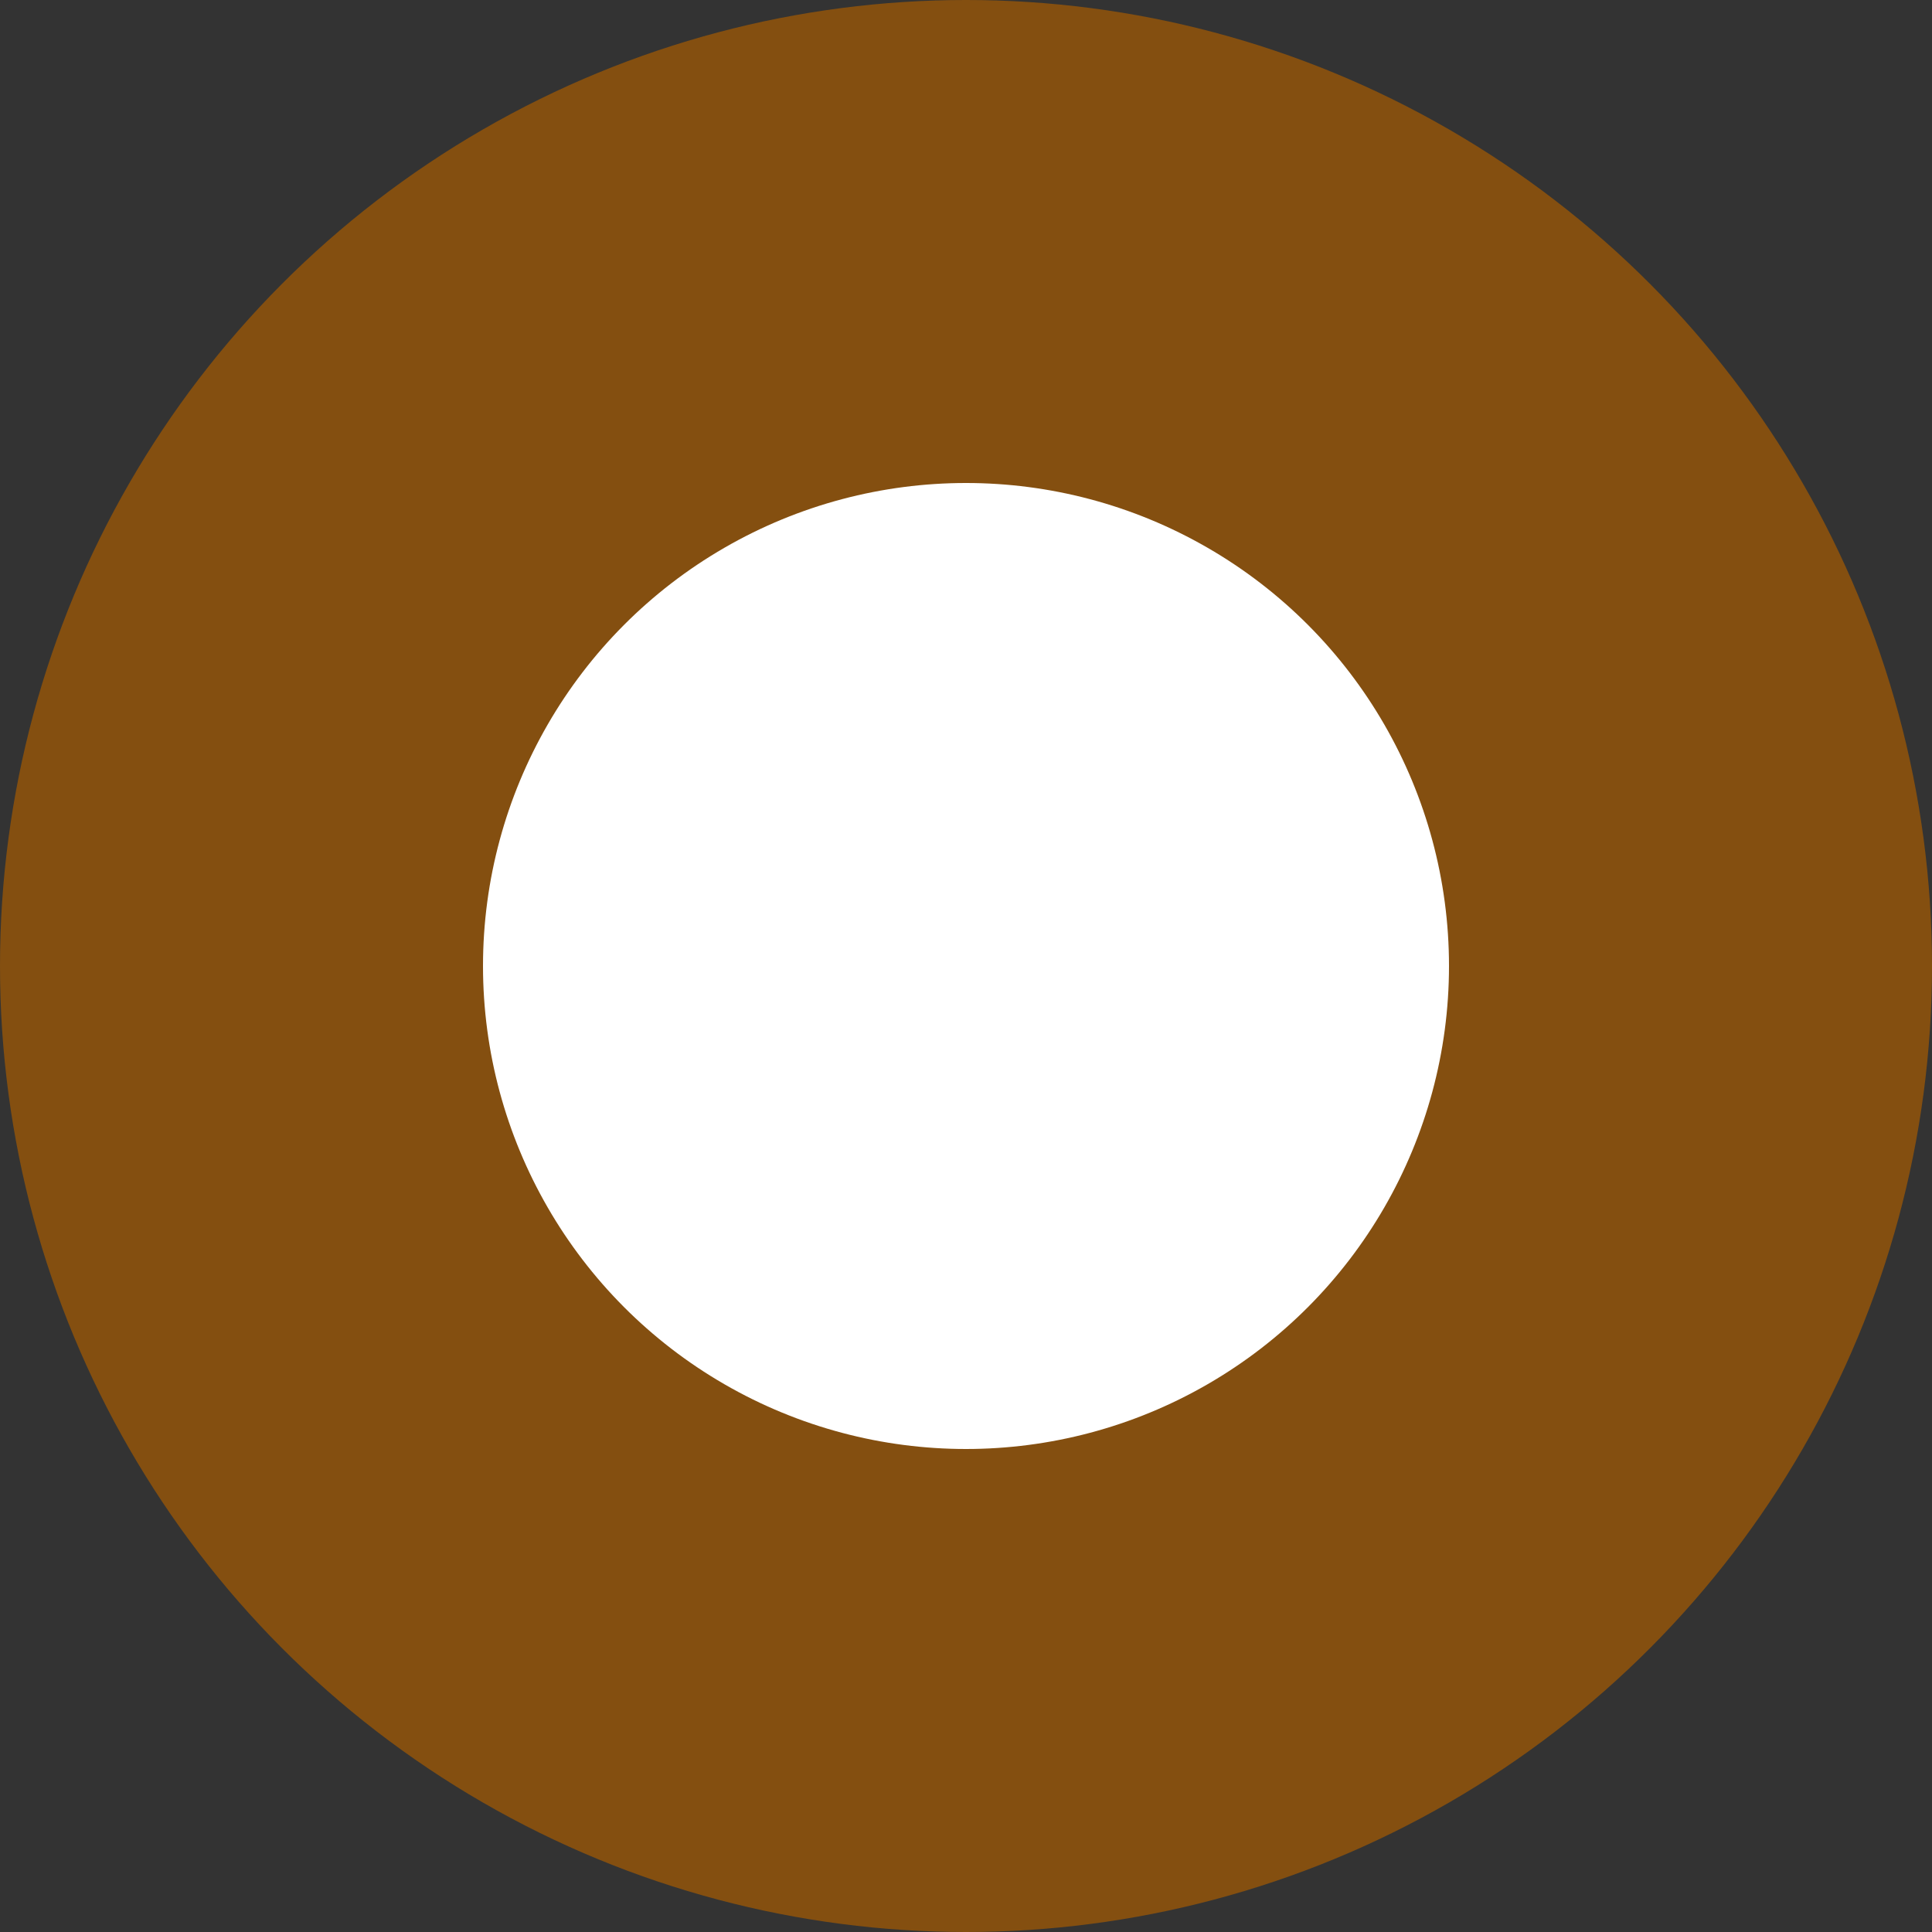
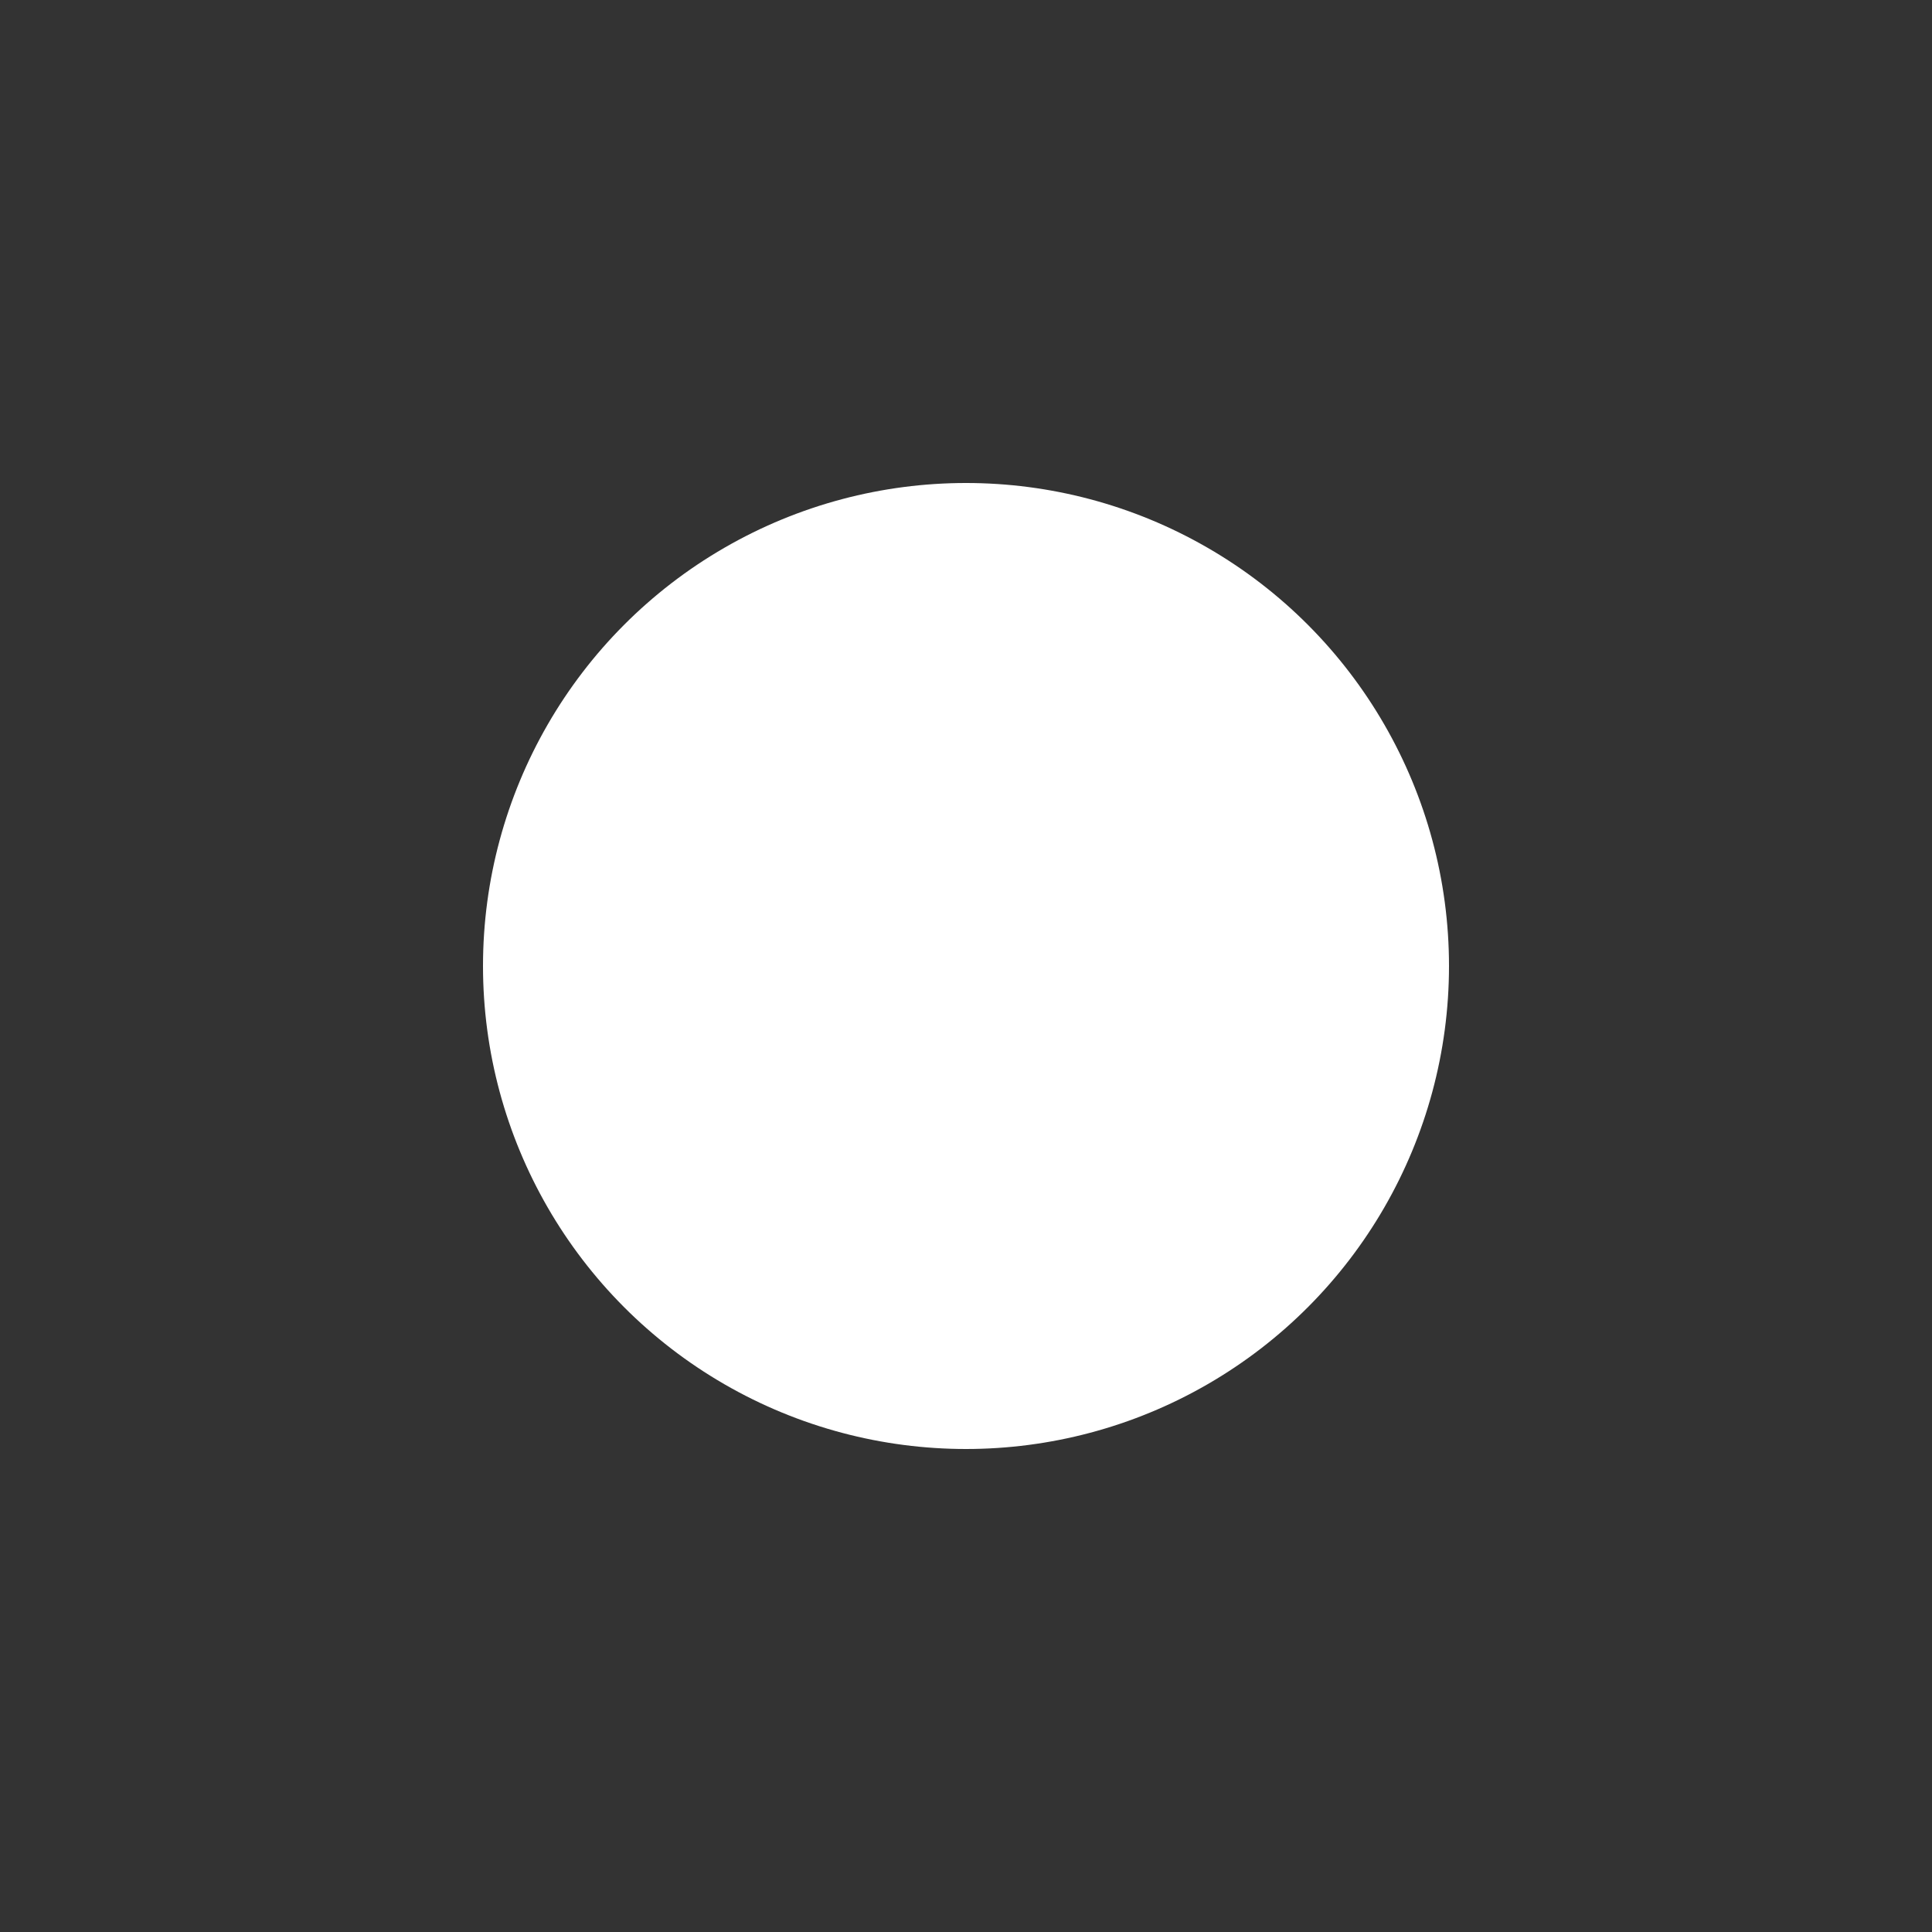
<svg xmlns="http://www.w3.org/2000/svg" width="60" height="60" viewBox="0 0 60 60">
  <rect x="0" y="0" width="60" height="60" fill="#333333" stroke="none" />
  <g id="機電" transform="translate(-964 -940)">
-     <circle id="楕円形_1" data-name="楕円形 1" cx="30" cy="30" r="30" transform="translate(964 940)" fill="#844f10" />
    <circle id="楕円形_5" data-name="楕円形 5" cx="15" cy="15" r="15" transform="translate(979 955)" fill="#fff" />
  </g>
</svg>